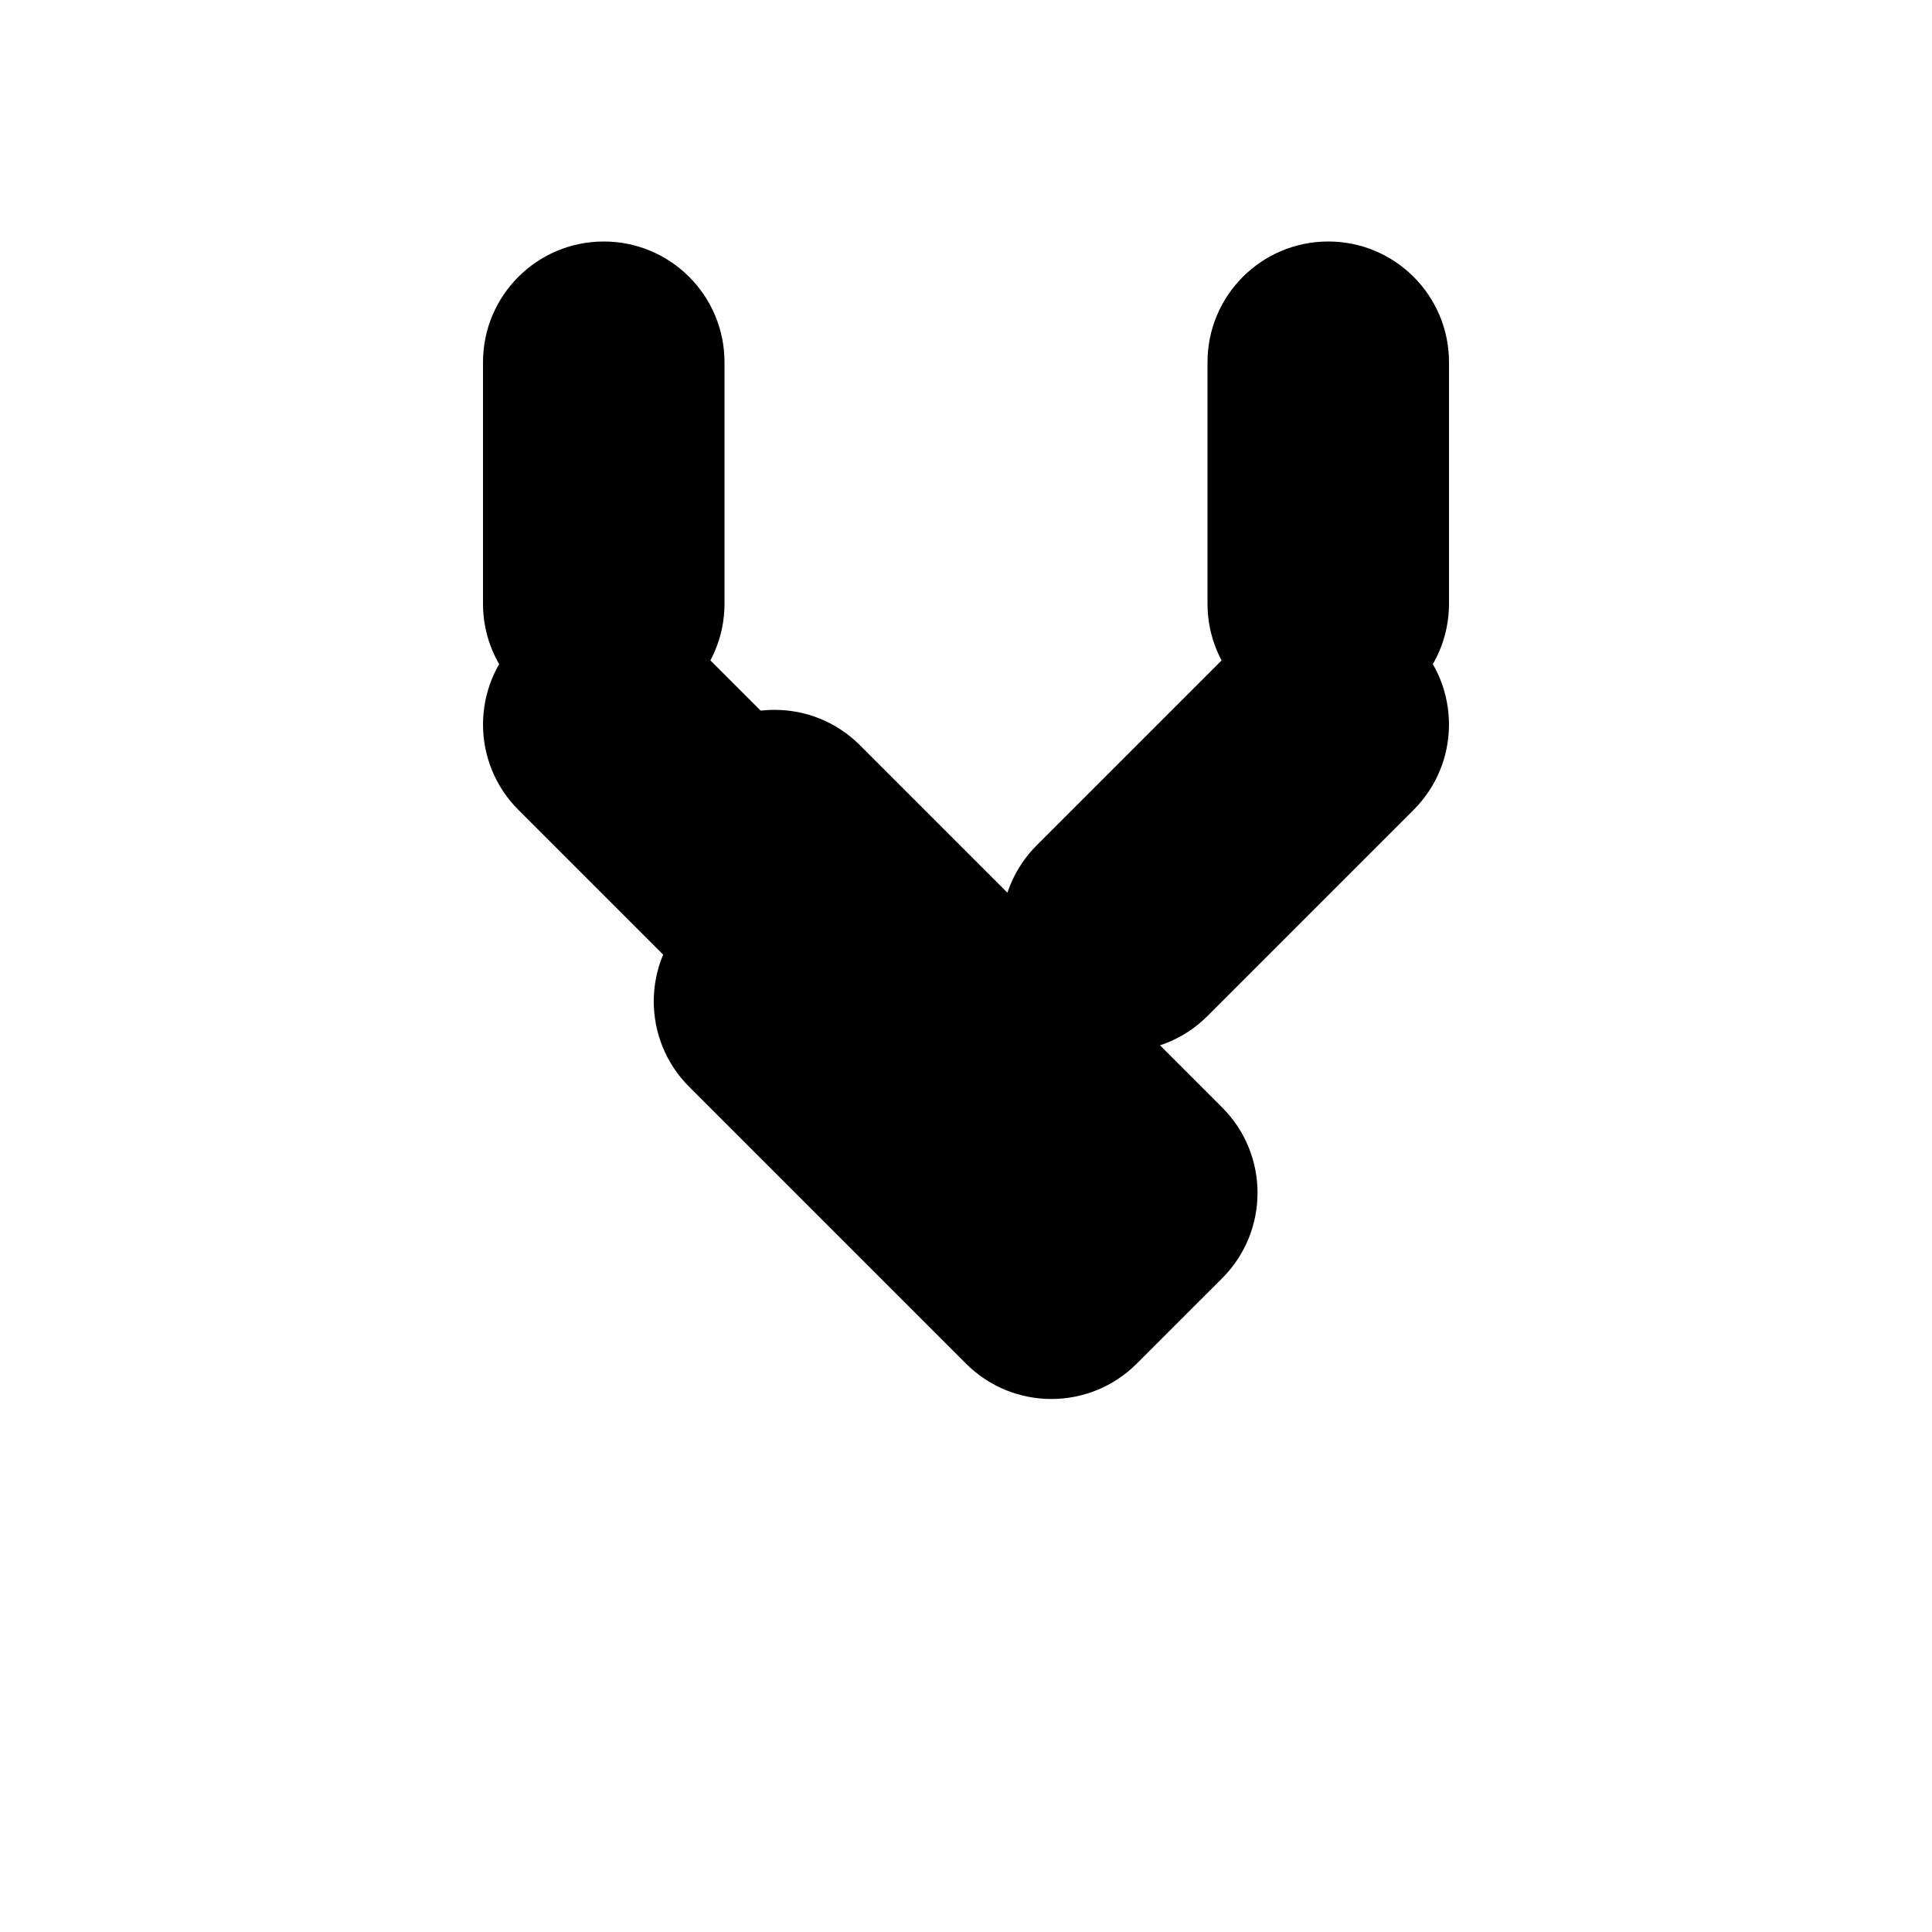
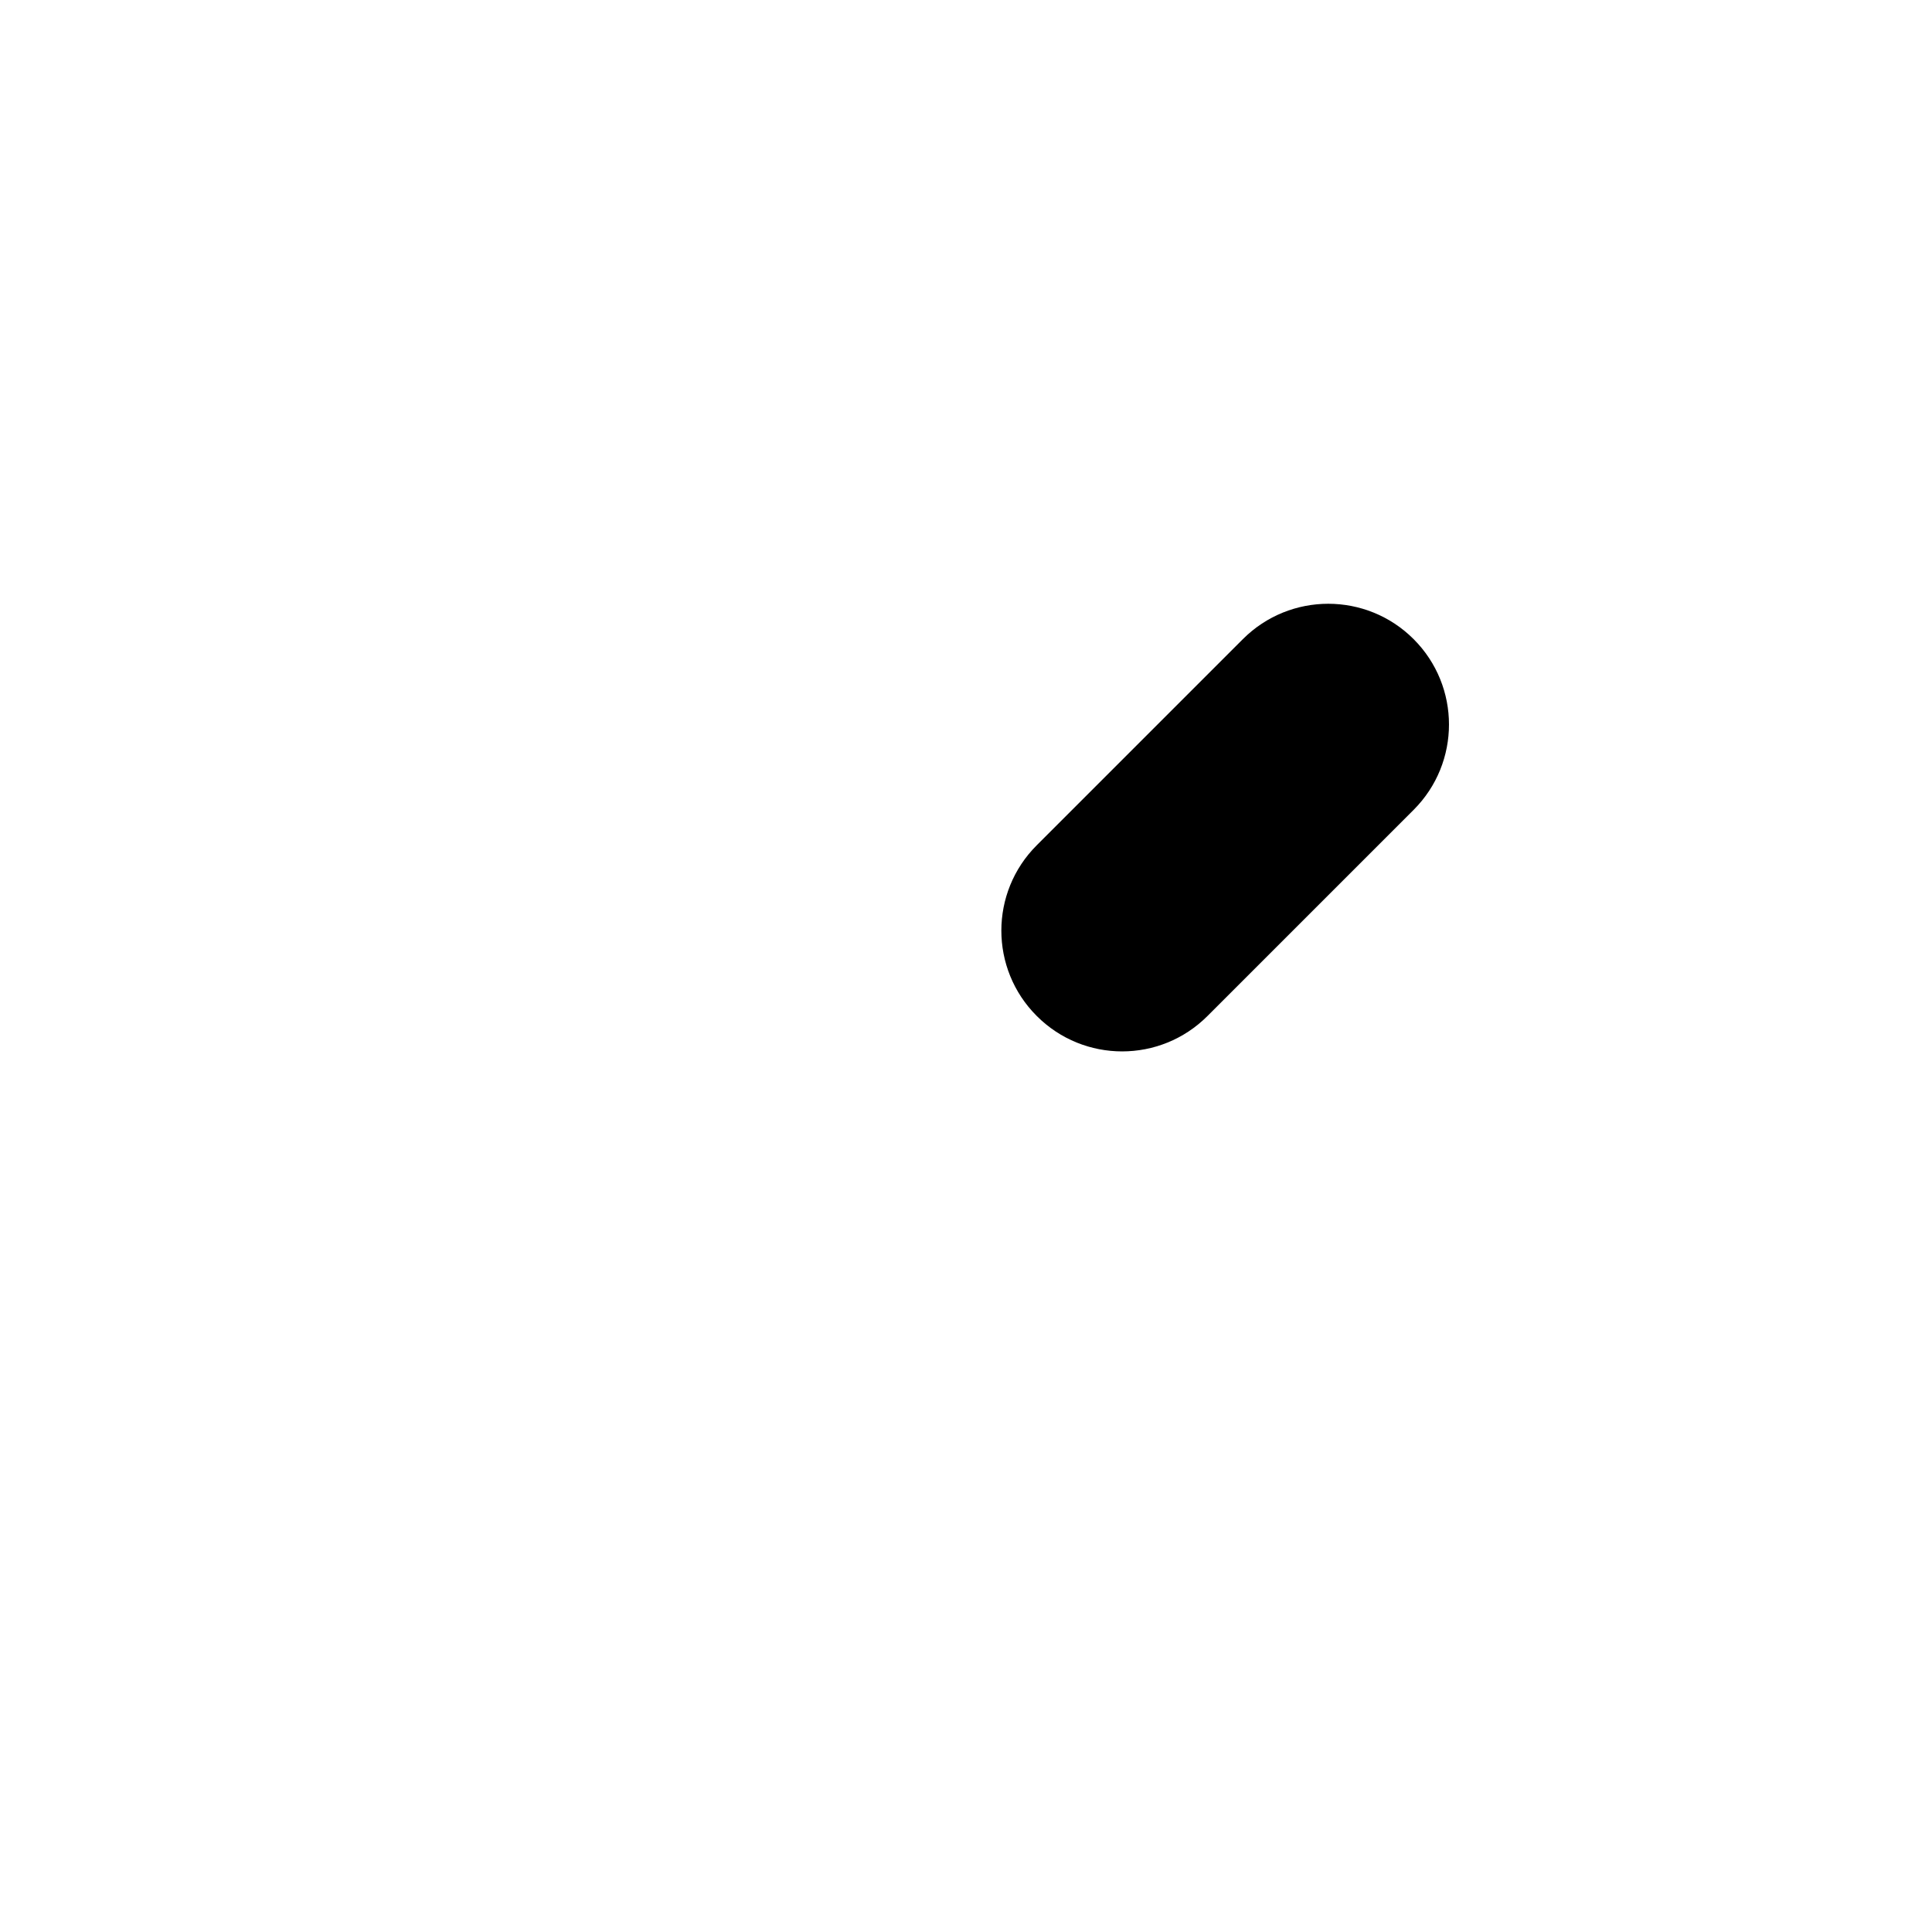
<svg xmlns="http://www.w3.org/2000/svg" width="32" height="32" viewBox="0 0 32 32" fill="none">
-   <path d="M8 6C8 4.895 8.895 4 10 4C11.105 4 12 4.895 12 6L12 10C12 11.105 11.105 12 10 12C8.895 12 8 11.105 8 10L8 6Z" fill="currentColor" />
-   <path d="M8.586 13.414C7.805 12.633 7.805 11.367 8.586 10.586C9.367 9.805 10.633 9.805 11.414 10.586L14.828 14C15.61 14.781 15.61 16.047 14.828 16.828C14.047 17.61 12.781 17.61 12 16.828L8.586 13.414Z" fill="currentColor" />
-   <path d="M11.414 15.172C10.633 14.39 10.633 13.124 11.414 12.343C12.195 11.562 13.462 11.562 14.243 12.343L20.243 18.343C21.024 19.124 21.024 20.39 20.243 21.172L18.828 22.586C18.047 23.367 16.781 23.367 16 22.586L11.414 18C10.633 17.219 10.633 15.953 11.414 15.172Z" fill="currentColor" />
-   <path d="M20 6C20 4.895 20.895 4 22 4C23.105 4 24 4.895 24 6L24 10C24 11.105 23.105 12 22 12C20.895 12 20 11.105 20 10L20 6Z" fill="currentColor" />
  <path d="M23.414 13.414C24.195 12.633 24.195 11.367 23.414 10.586C22.633 9.805 21.367 9.805 20.586 10.586L17.172 14C16.39 14.781 16.39 16.047 17.172 16.828C17.953 17.61 19.219 17.61 20 16.828L23.414 13.414Z" fill="currentColor" />
</svg>